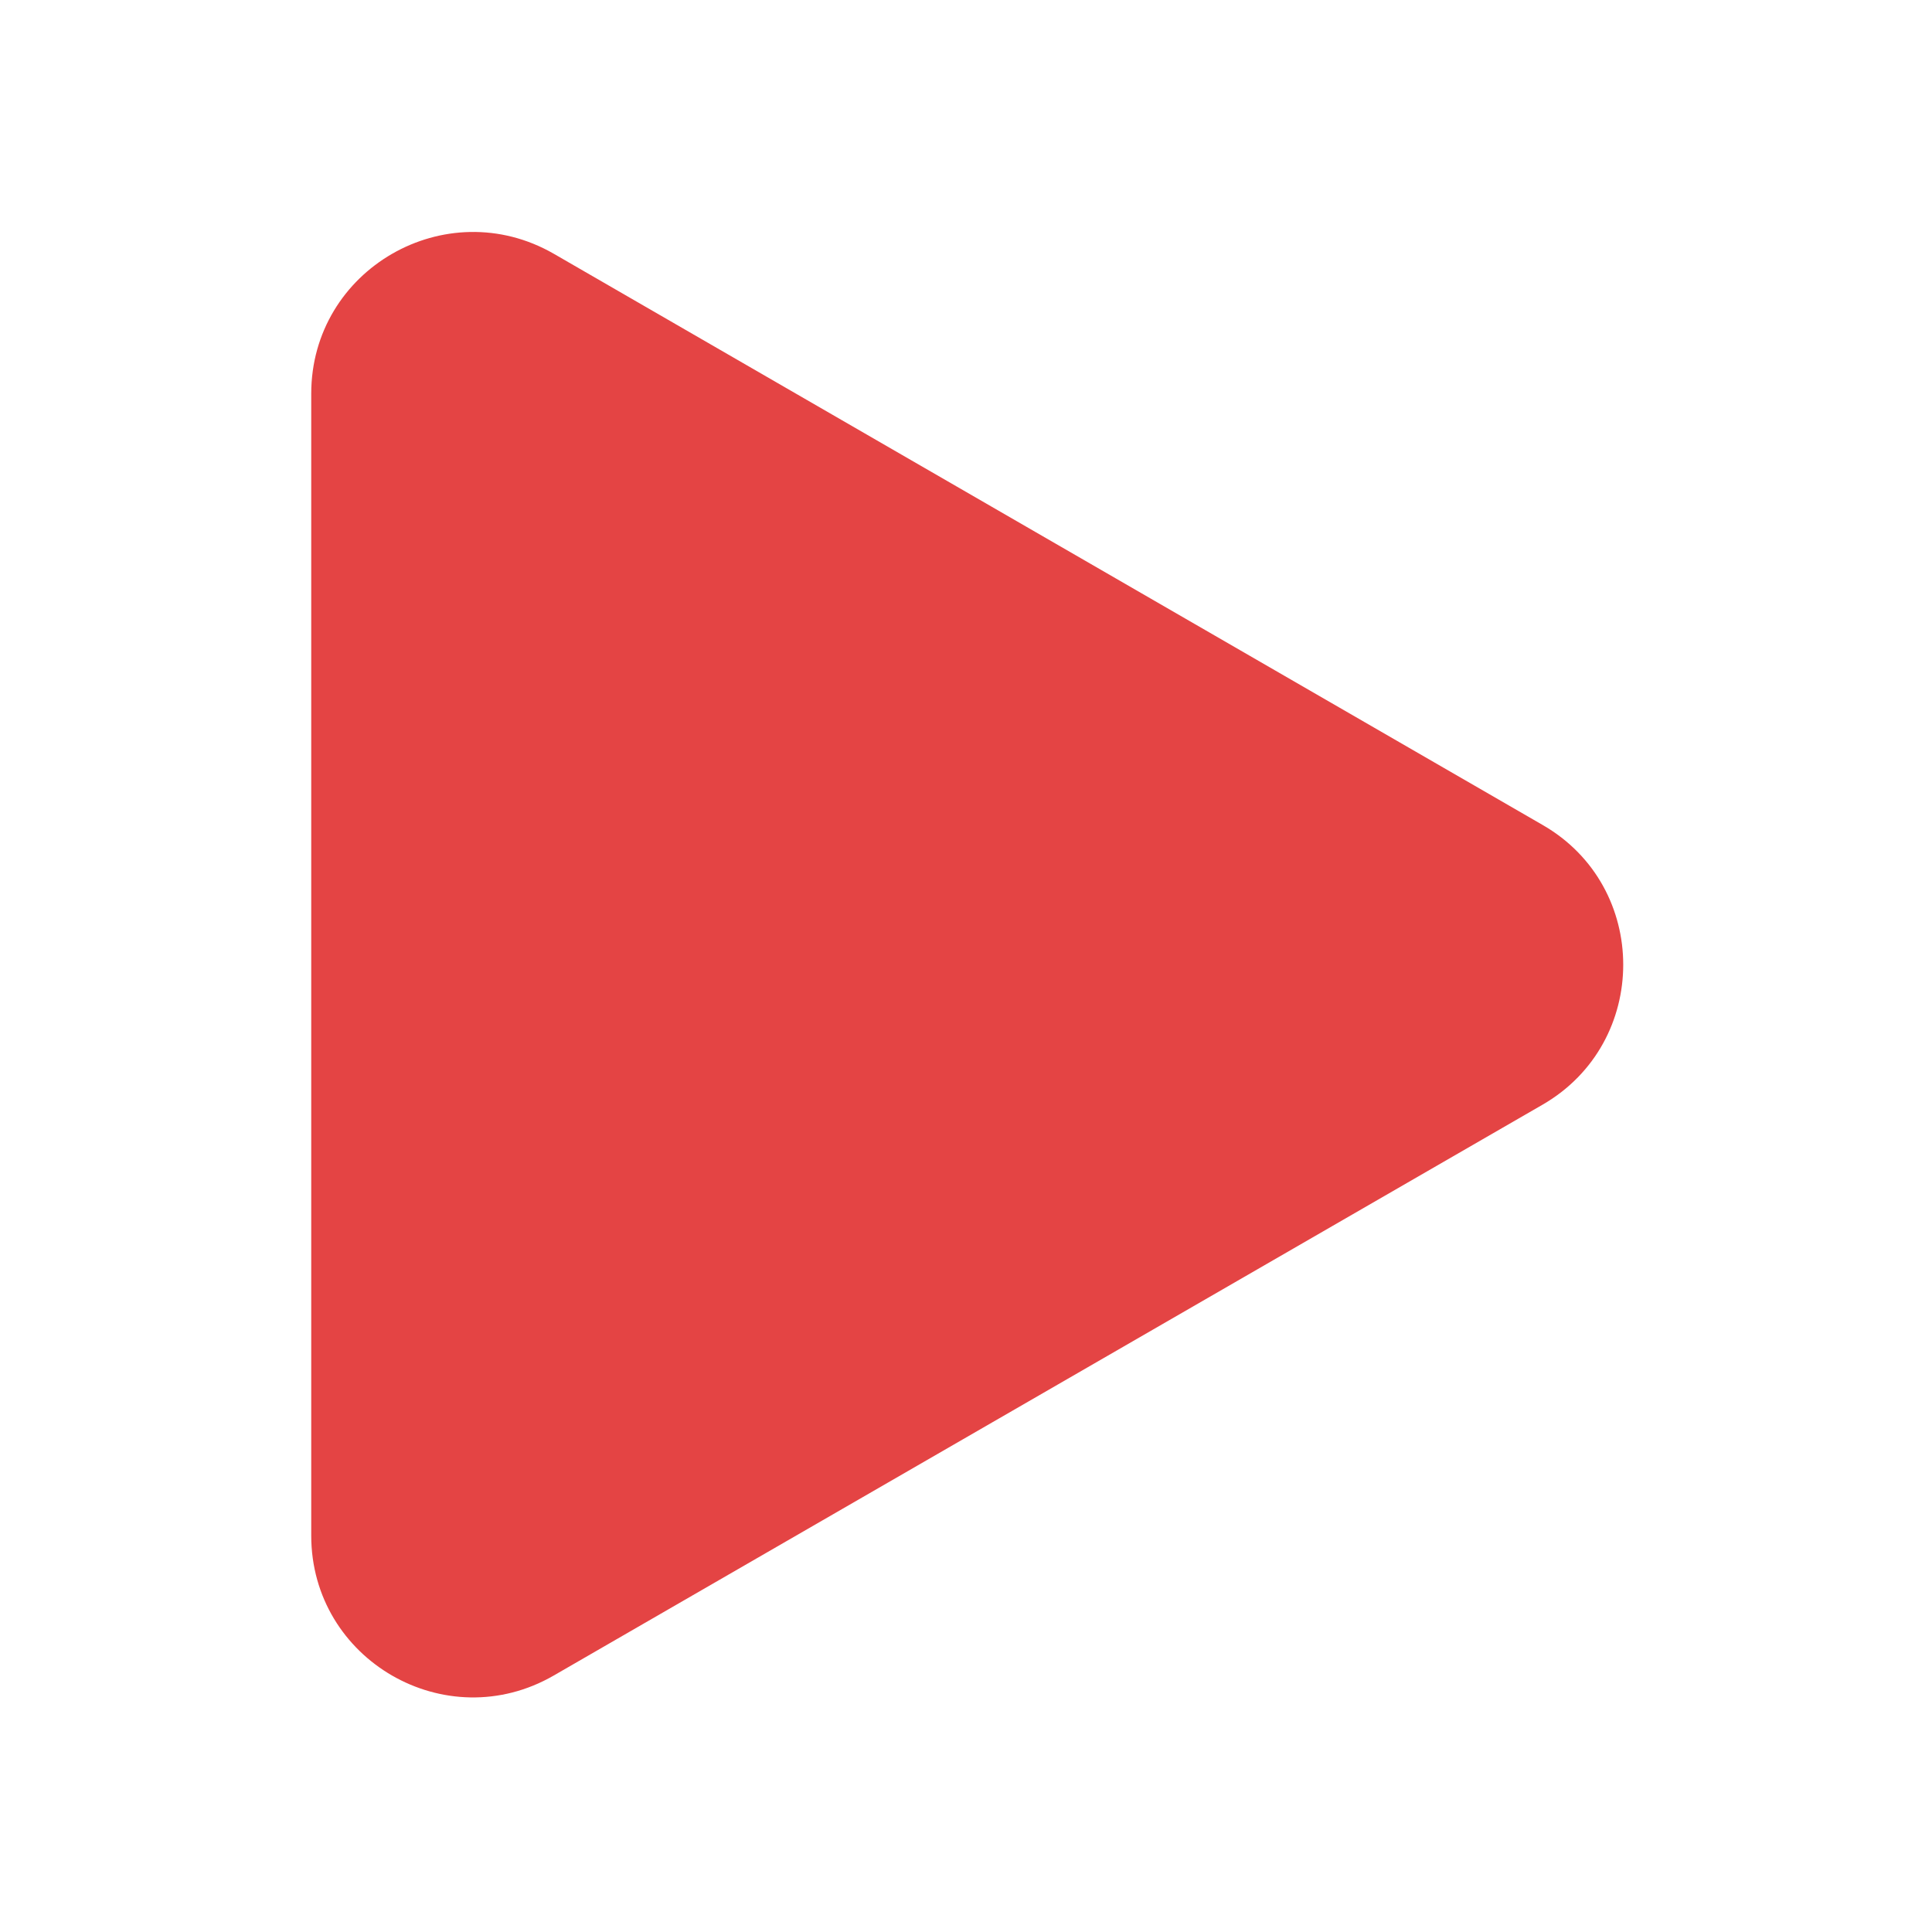
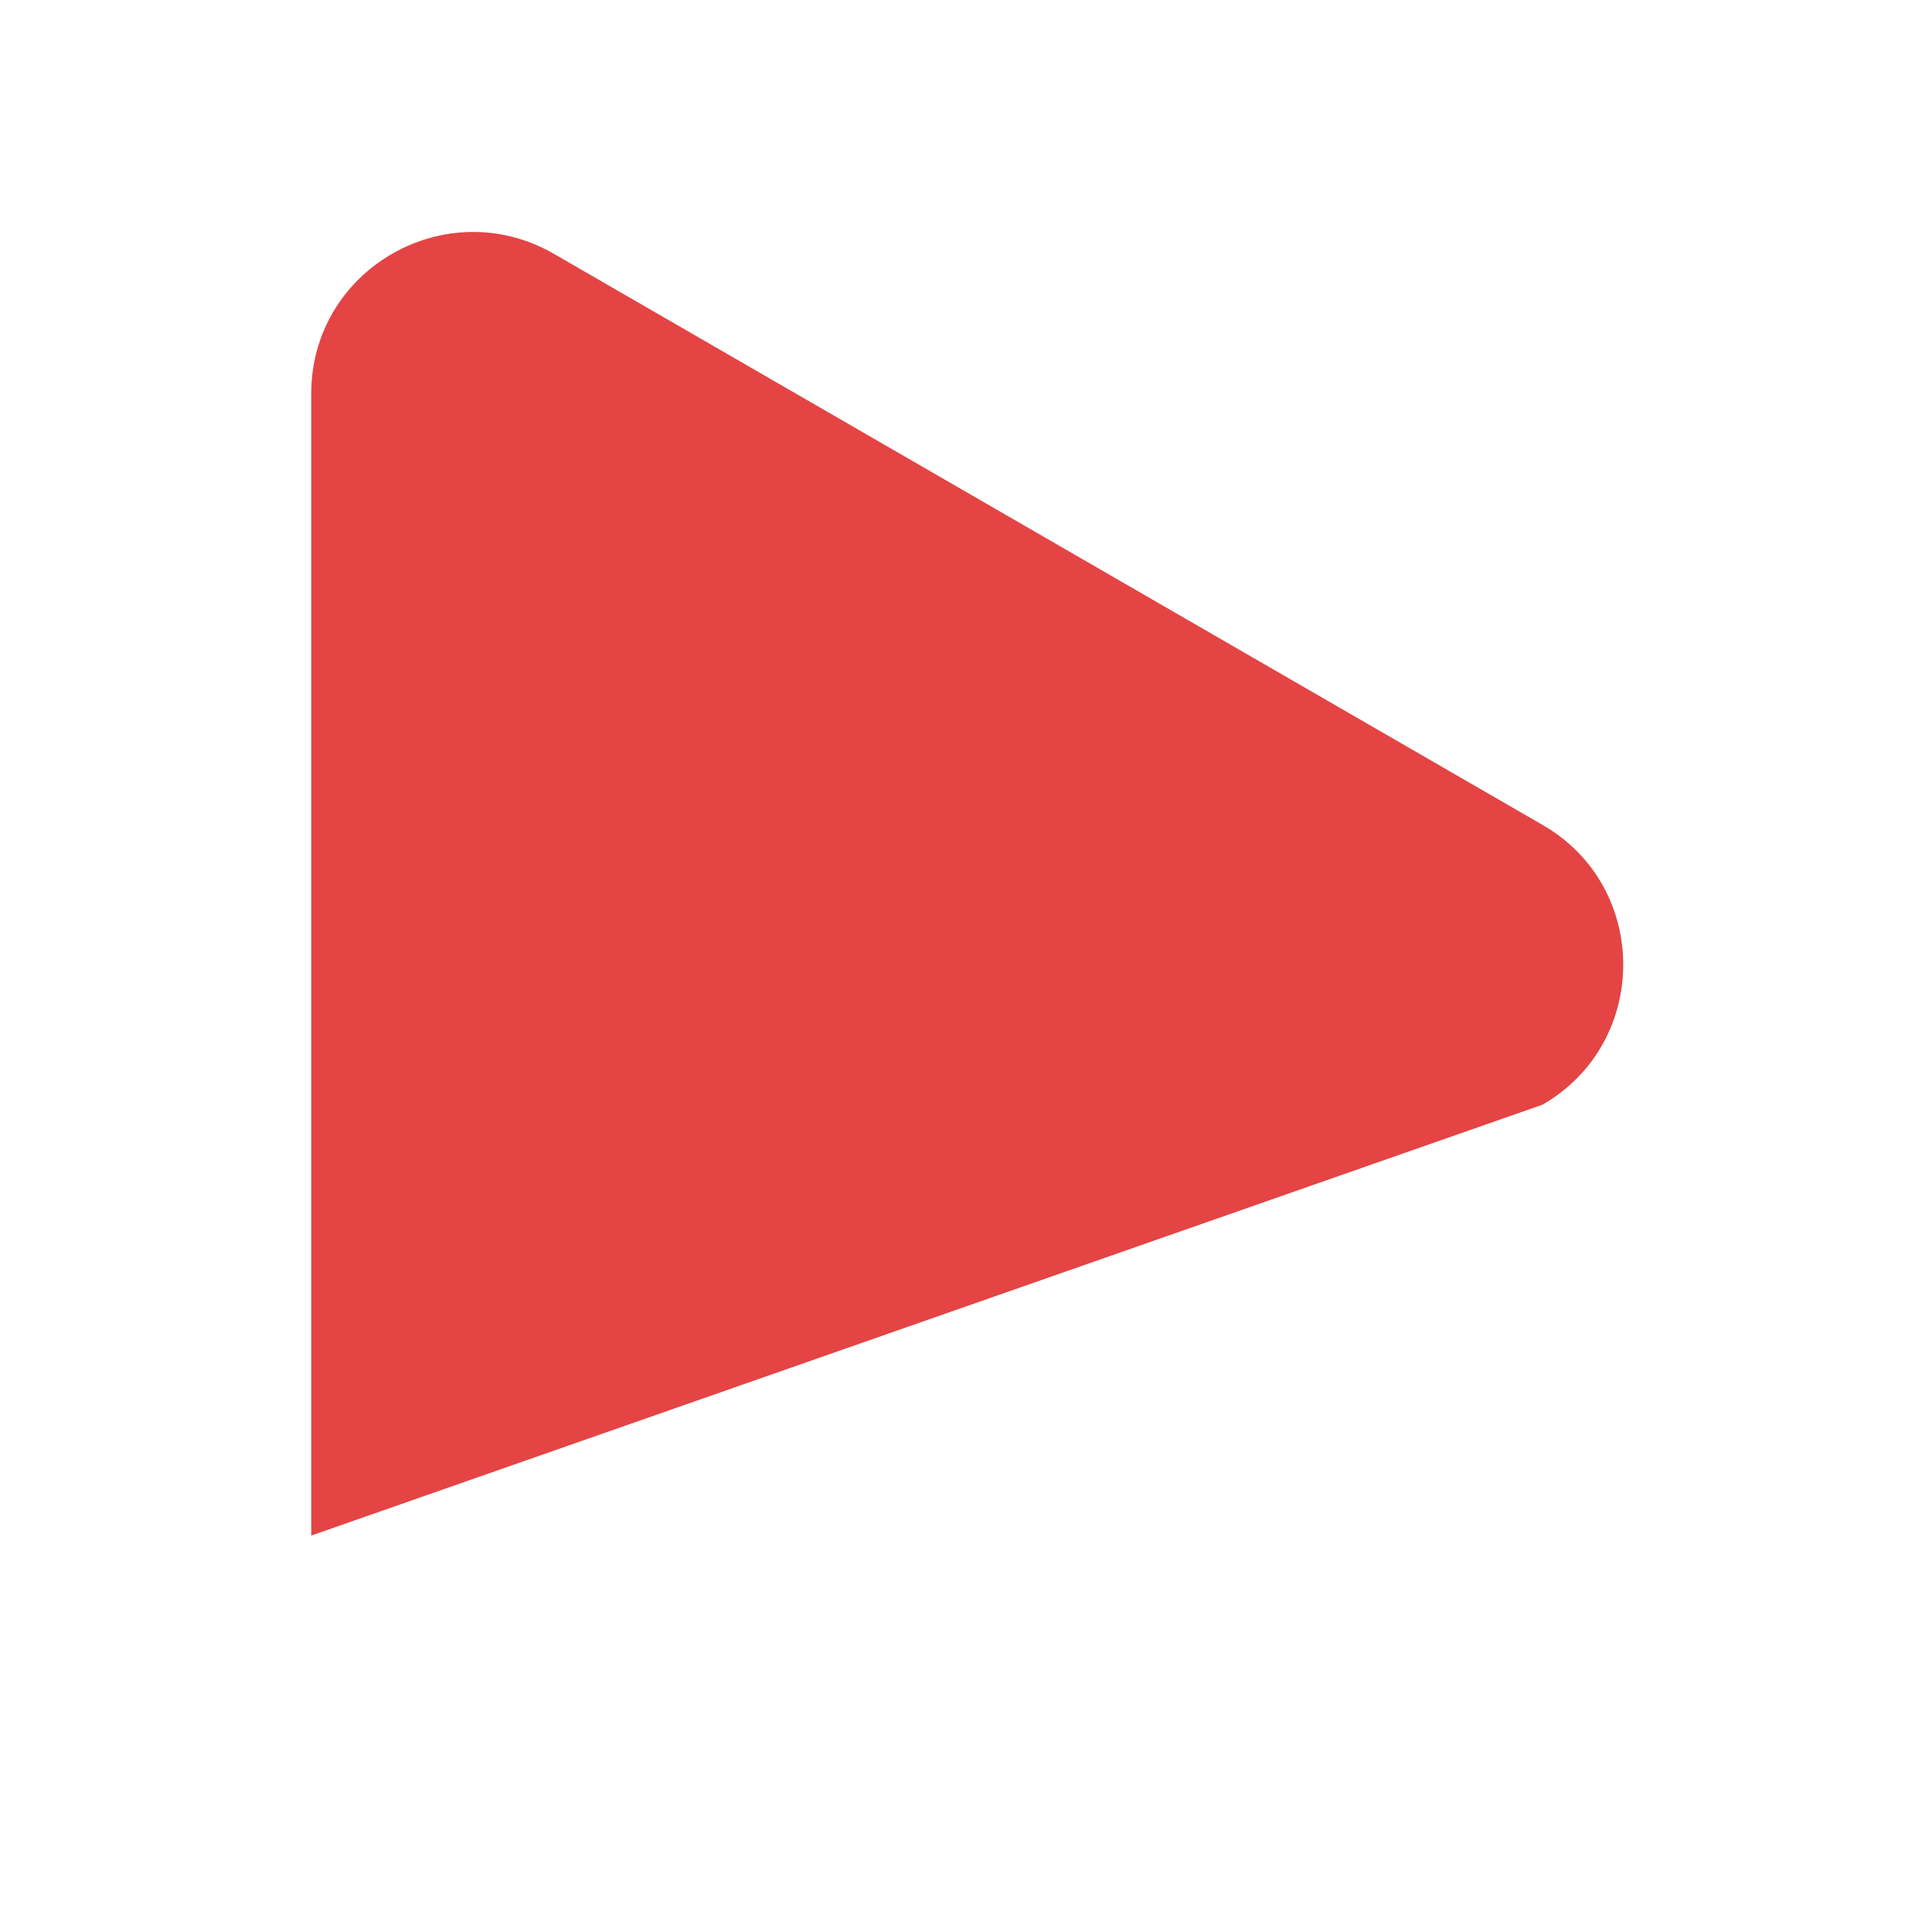
<svg xmlns="http://www.w3.org/2000/svg" width="658" height="658" viewBox="0 0 658 658" fill="none">
-   <path d="M525.399 280.972L188.567 86.402C151.869 65.338 106 91.725 106 134.081V522.985C106 565.341 151.869 591.842 188.567 570.664L525.399 376.215C561.982 355.037 561.982 302.035 525.399 280.972Z" fill="#E44444" />
+   <path d="M525.399 280.972L188.567 86.402C151.869 65.338 106 91.725 106 134.081V522.985L525.399 376.215C561.982 355.037 561.982 302.035 525.399 280.972Z" fill="#E44444" />
</svg>